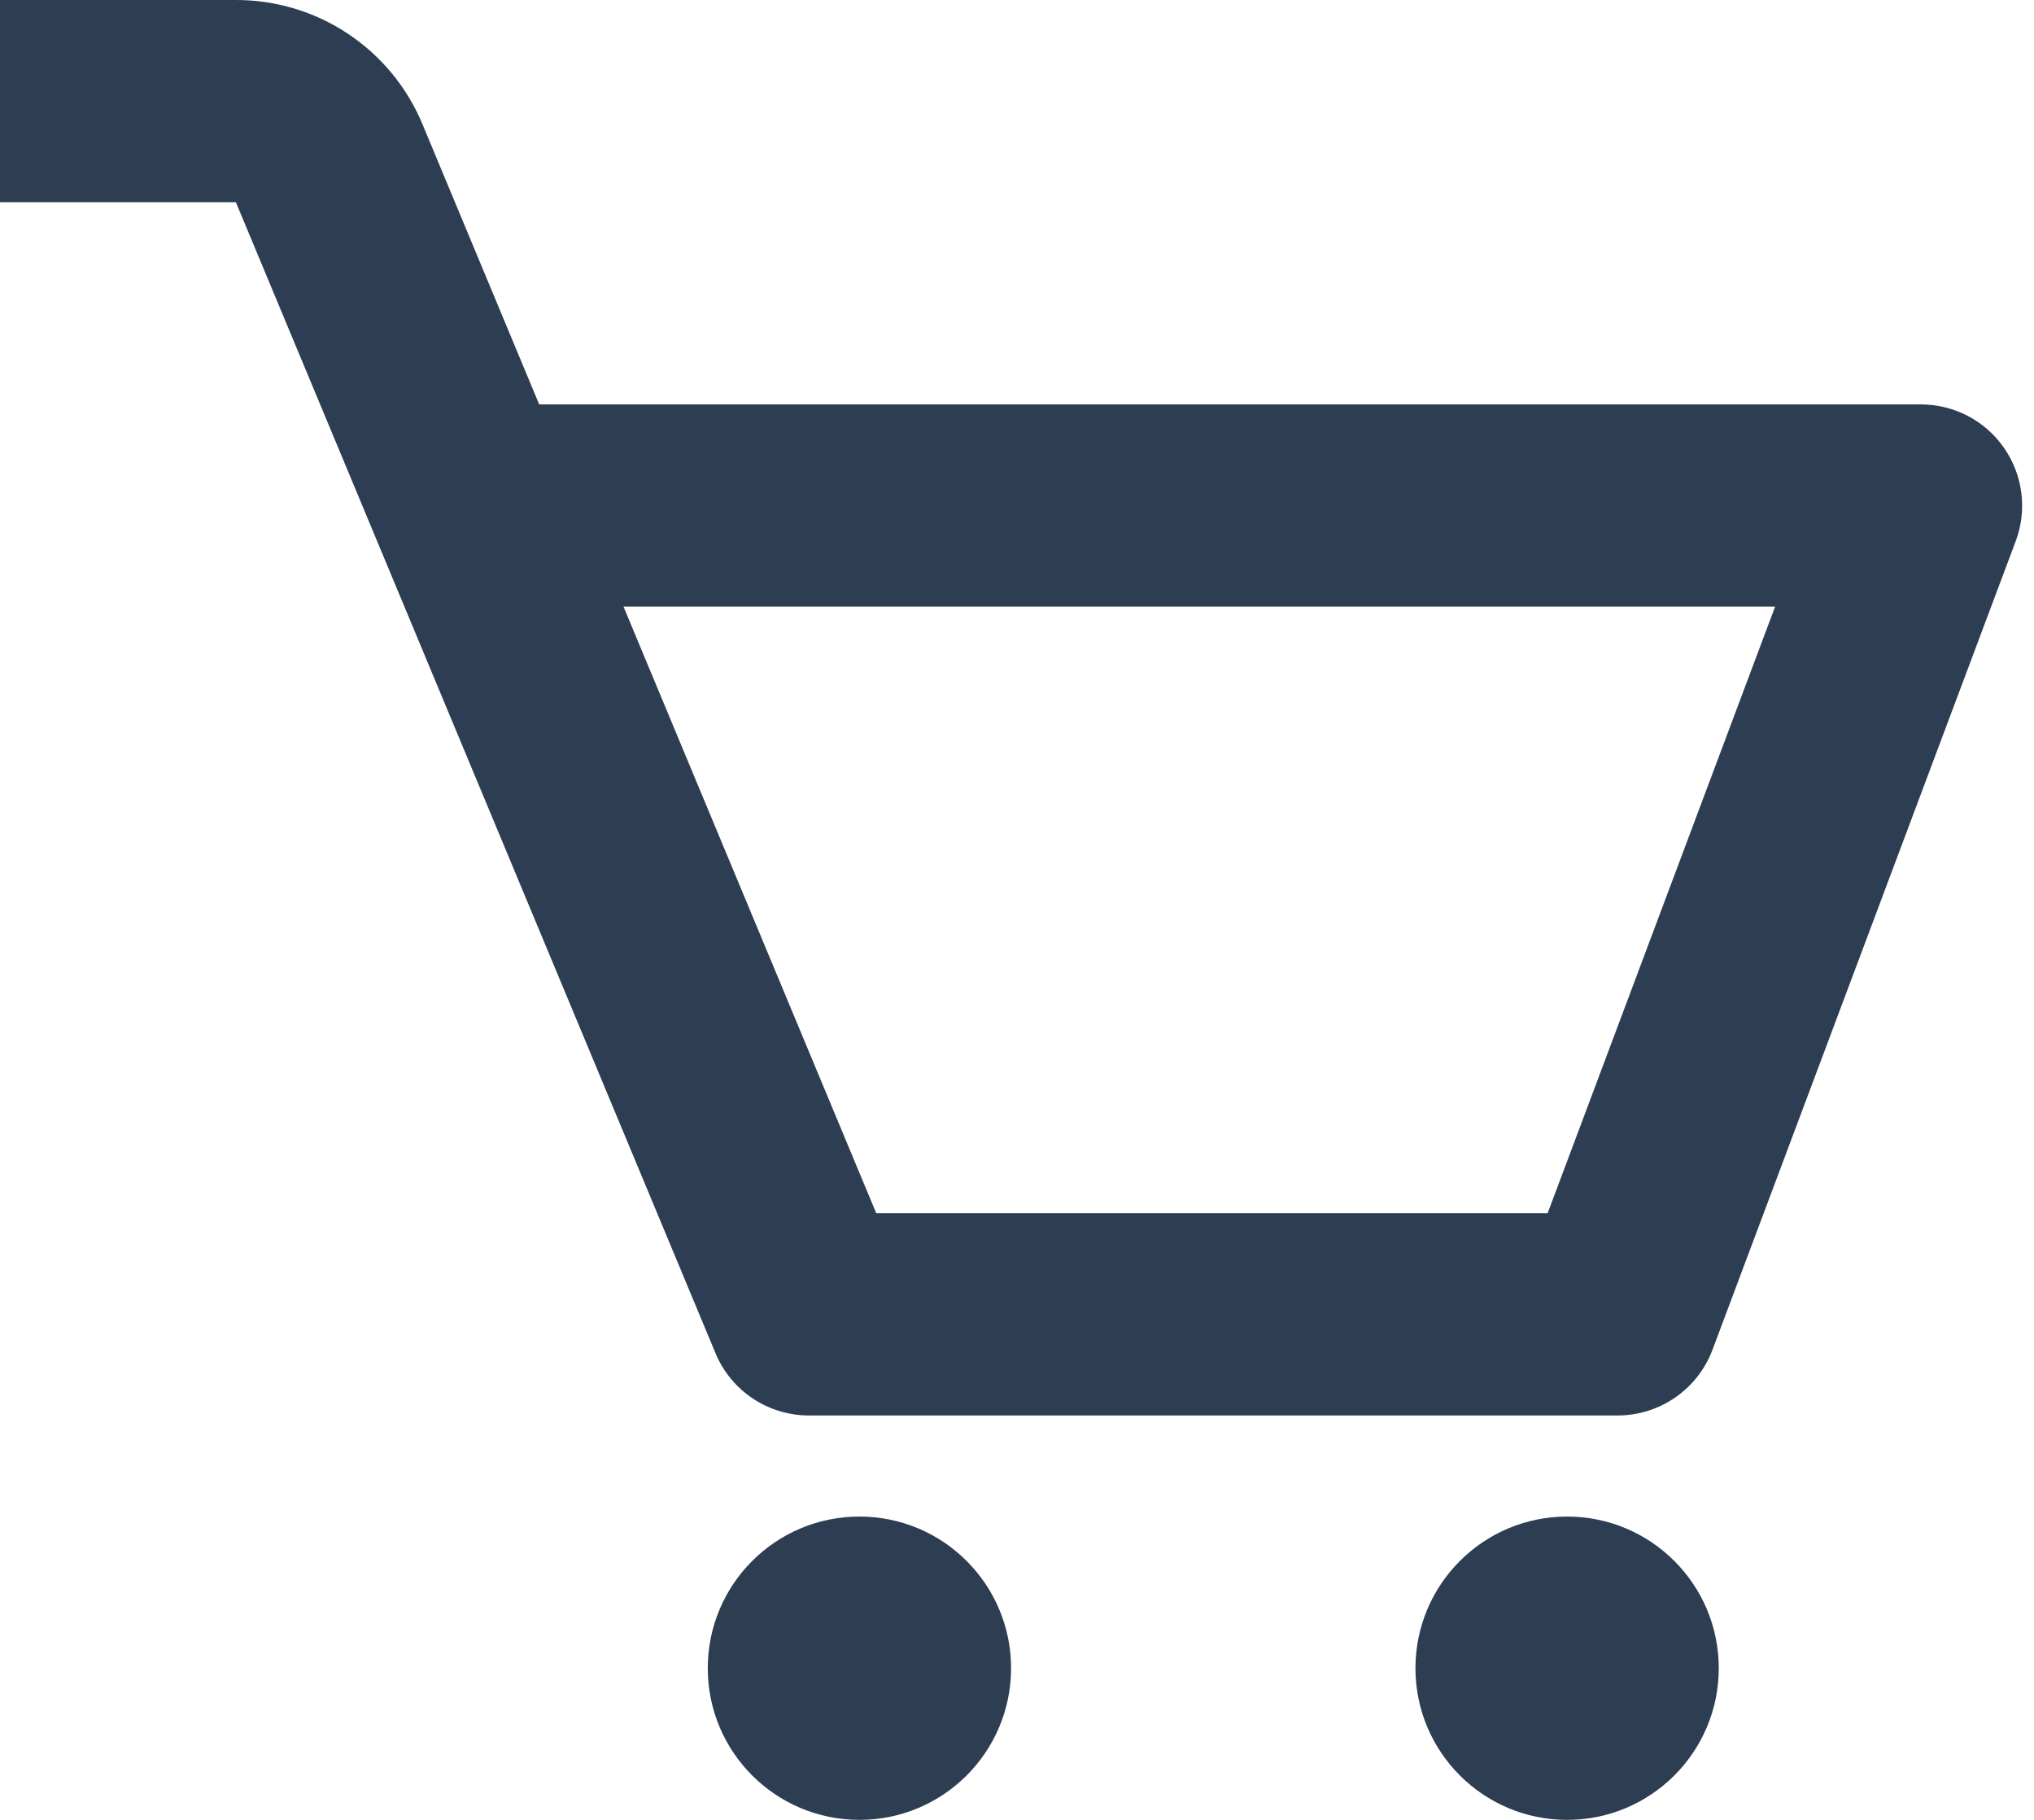
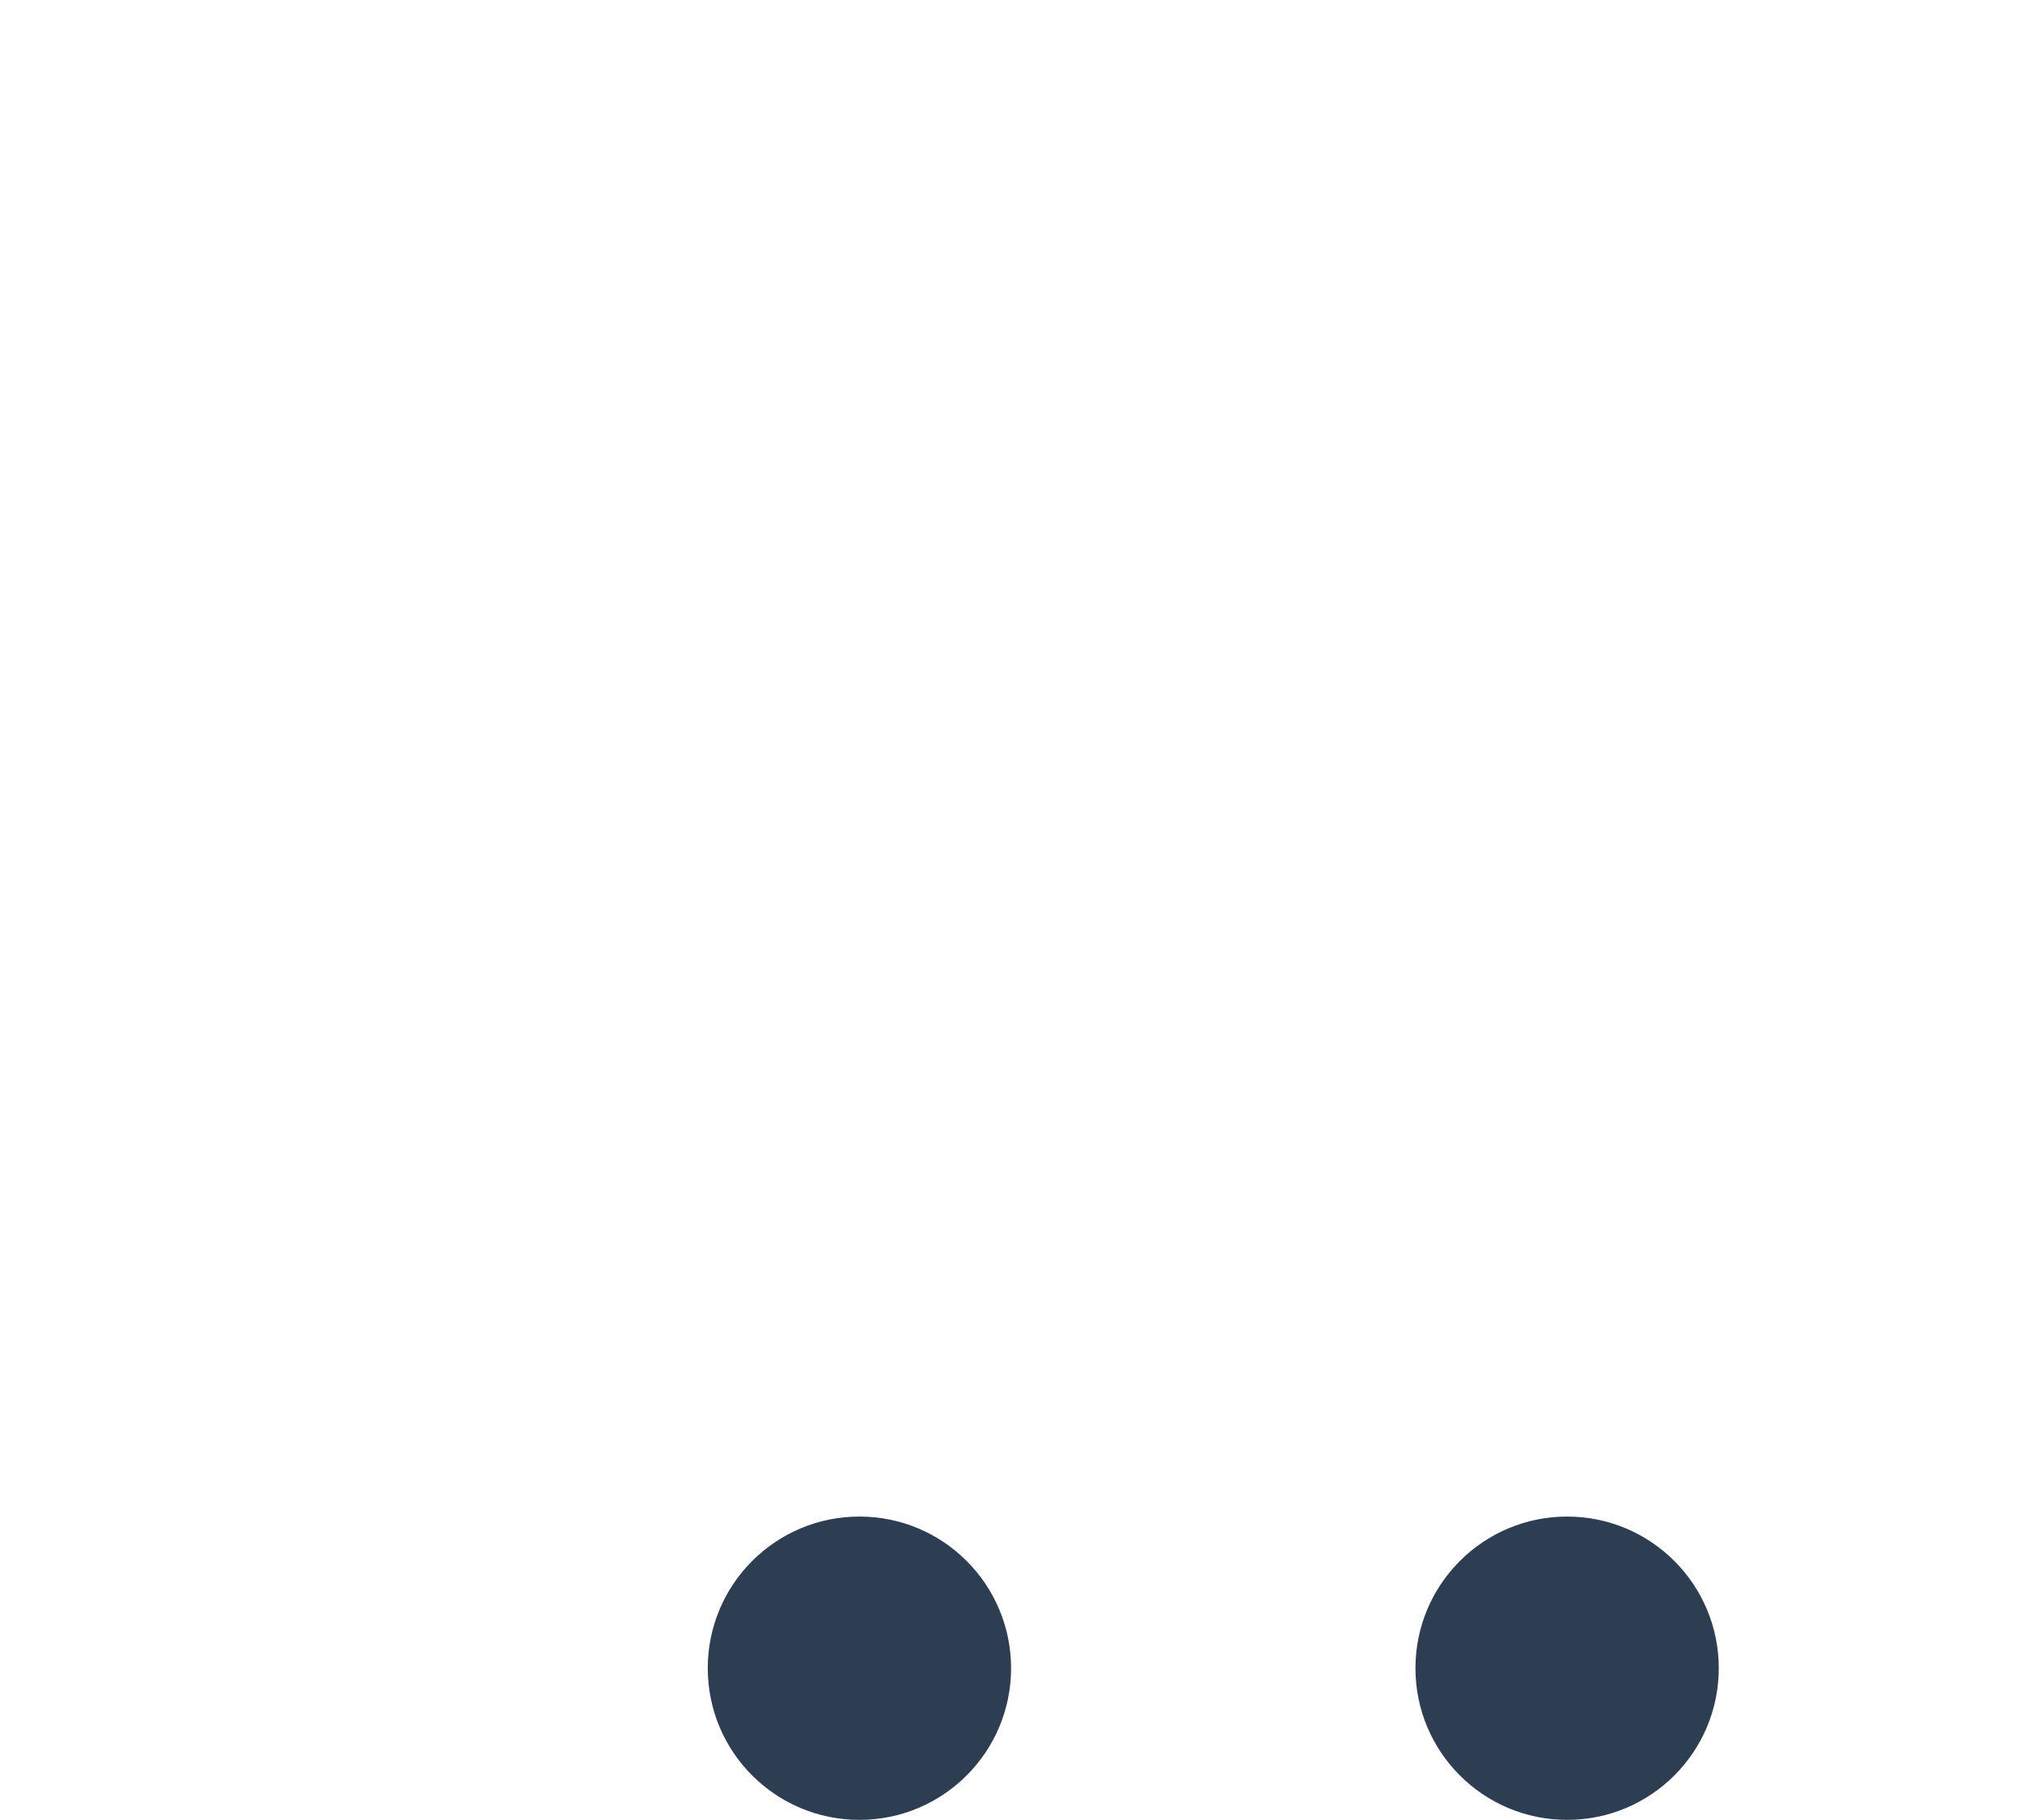
<svg xmlns="http://www.w3.org/2000/svg" width="57" height="51" viewBox="0 0 57 51" fill="none">
-   <path d="M56.162 12.555C55.902 12.178 55.554 11.87 55.148 11.657C54.742 11.445 54.291 11.334 53.833 11.333H15.11L11.841 3.485C11.412 2.451 10.686 1.569 9.755 0.948C8.824 0.328 7.729 -0.002 6.61 1.23455e-05H0V5.667H6.61L20.052 37.924C20.267 38.44 20.63 38.881 21.095 39.191C21.561 39.501 22.108 39.667 22.667 39.667H45.333C46.515 39.667 47.572 38.933 47.988 37.831L56.488 15.164C56.649 14.735 56.703 14.274 56.646 13.819C56.59 13.365 56.423 12.931 56.162 12.555ZM43.37 34H24.556L17.473 17H49.745L43.37 34Z" fill="#2D3E52" />
  <path d="M24.084 51C26.431 51 28.334 49.097 28.334 46.75C28.334 44.403 26.431 42.5 24.084 42.5C21.736 42.5 19.834 44.403 19.834 46.75C19.834 49.097 21.736 51 24.084 51Z" fill="#2D3E52" />
  <path d="M43.916 51C46.264 51 48.166 49.097 48.166 46.75C48.166 44.403 46.264 42.5 43.916 42.5C41.569 42.5 39.666 44.403 39.666 46.75C39.666 49.097 41.569 51 43.916 51Z" fill="#2D3E52" />
</svg>